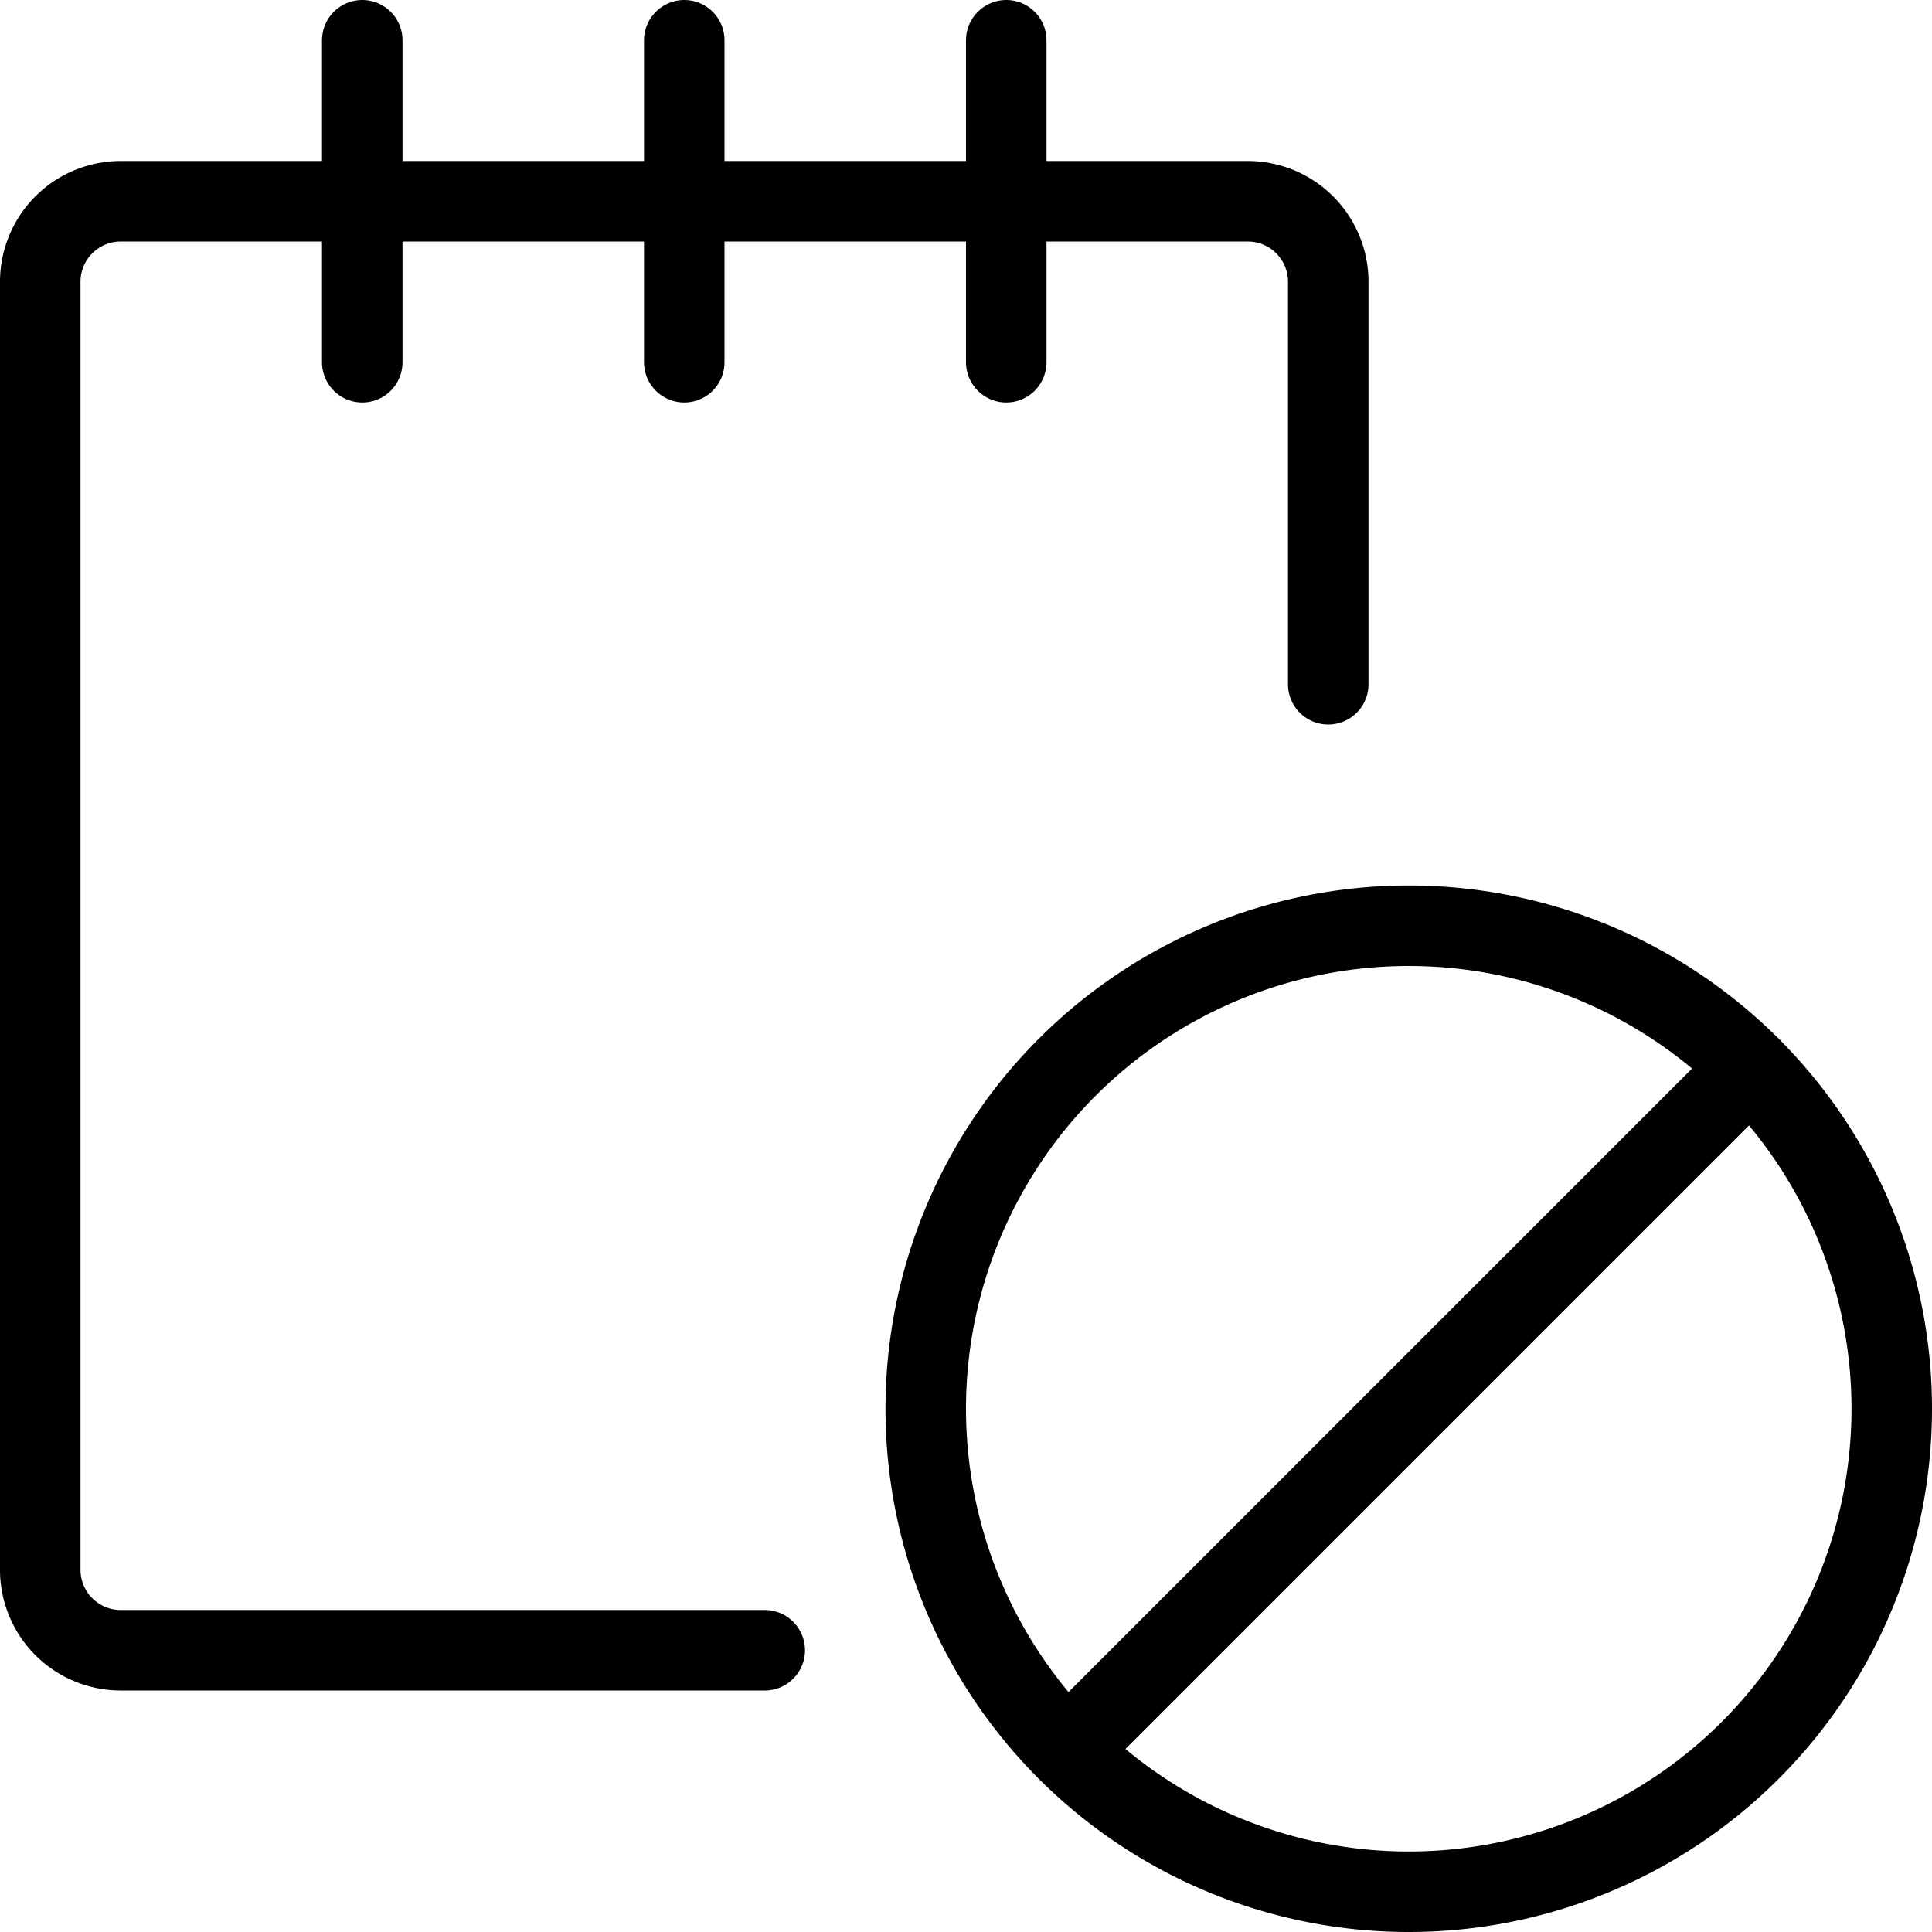
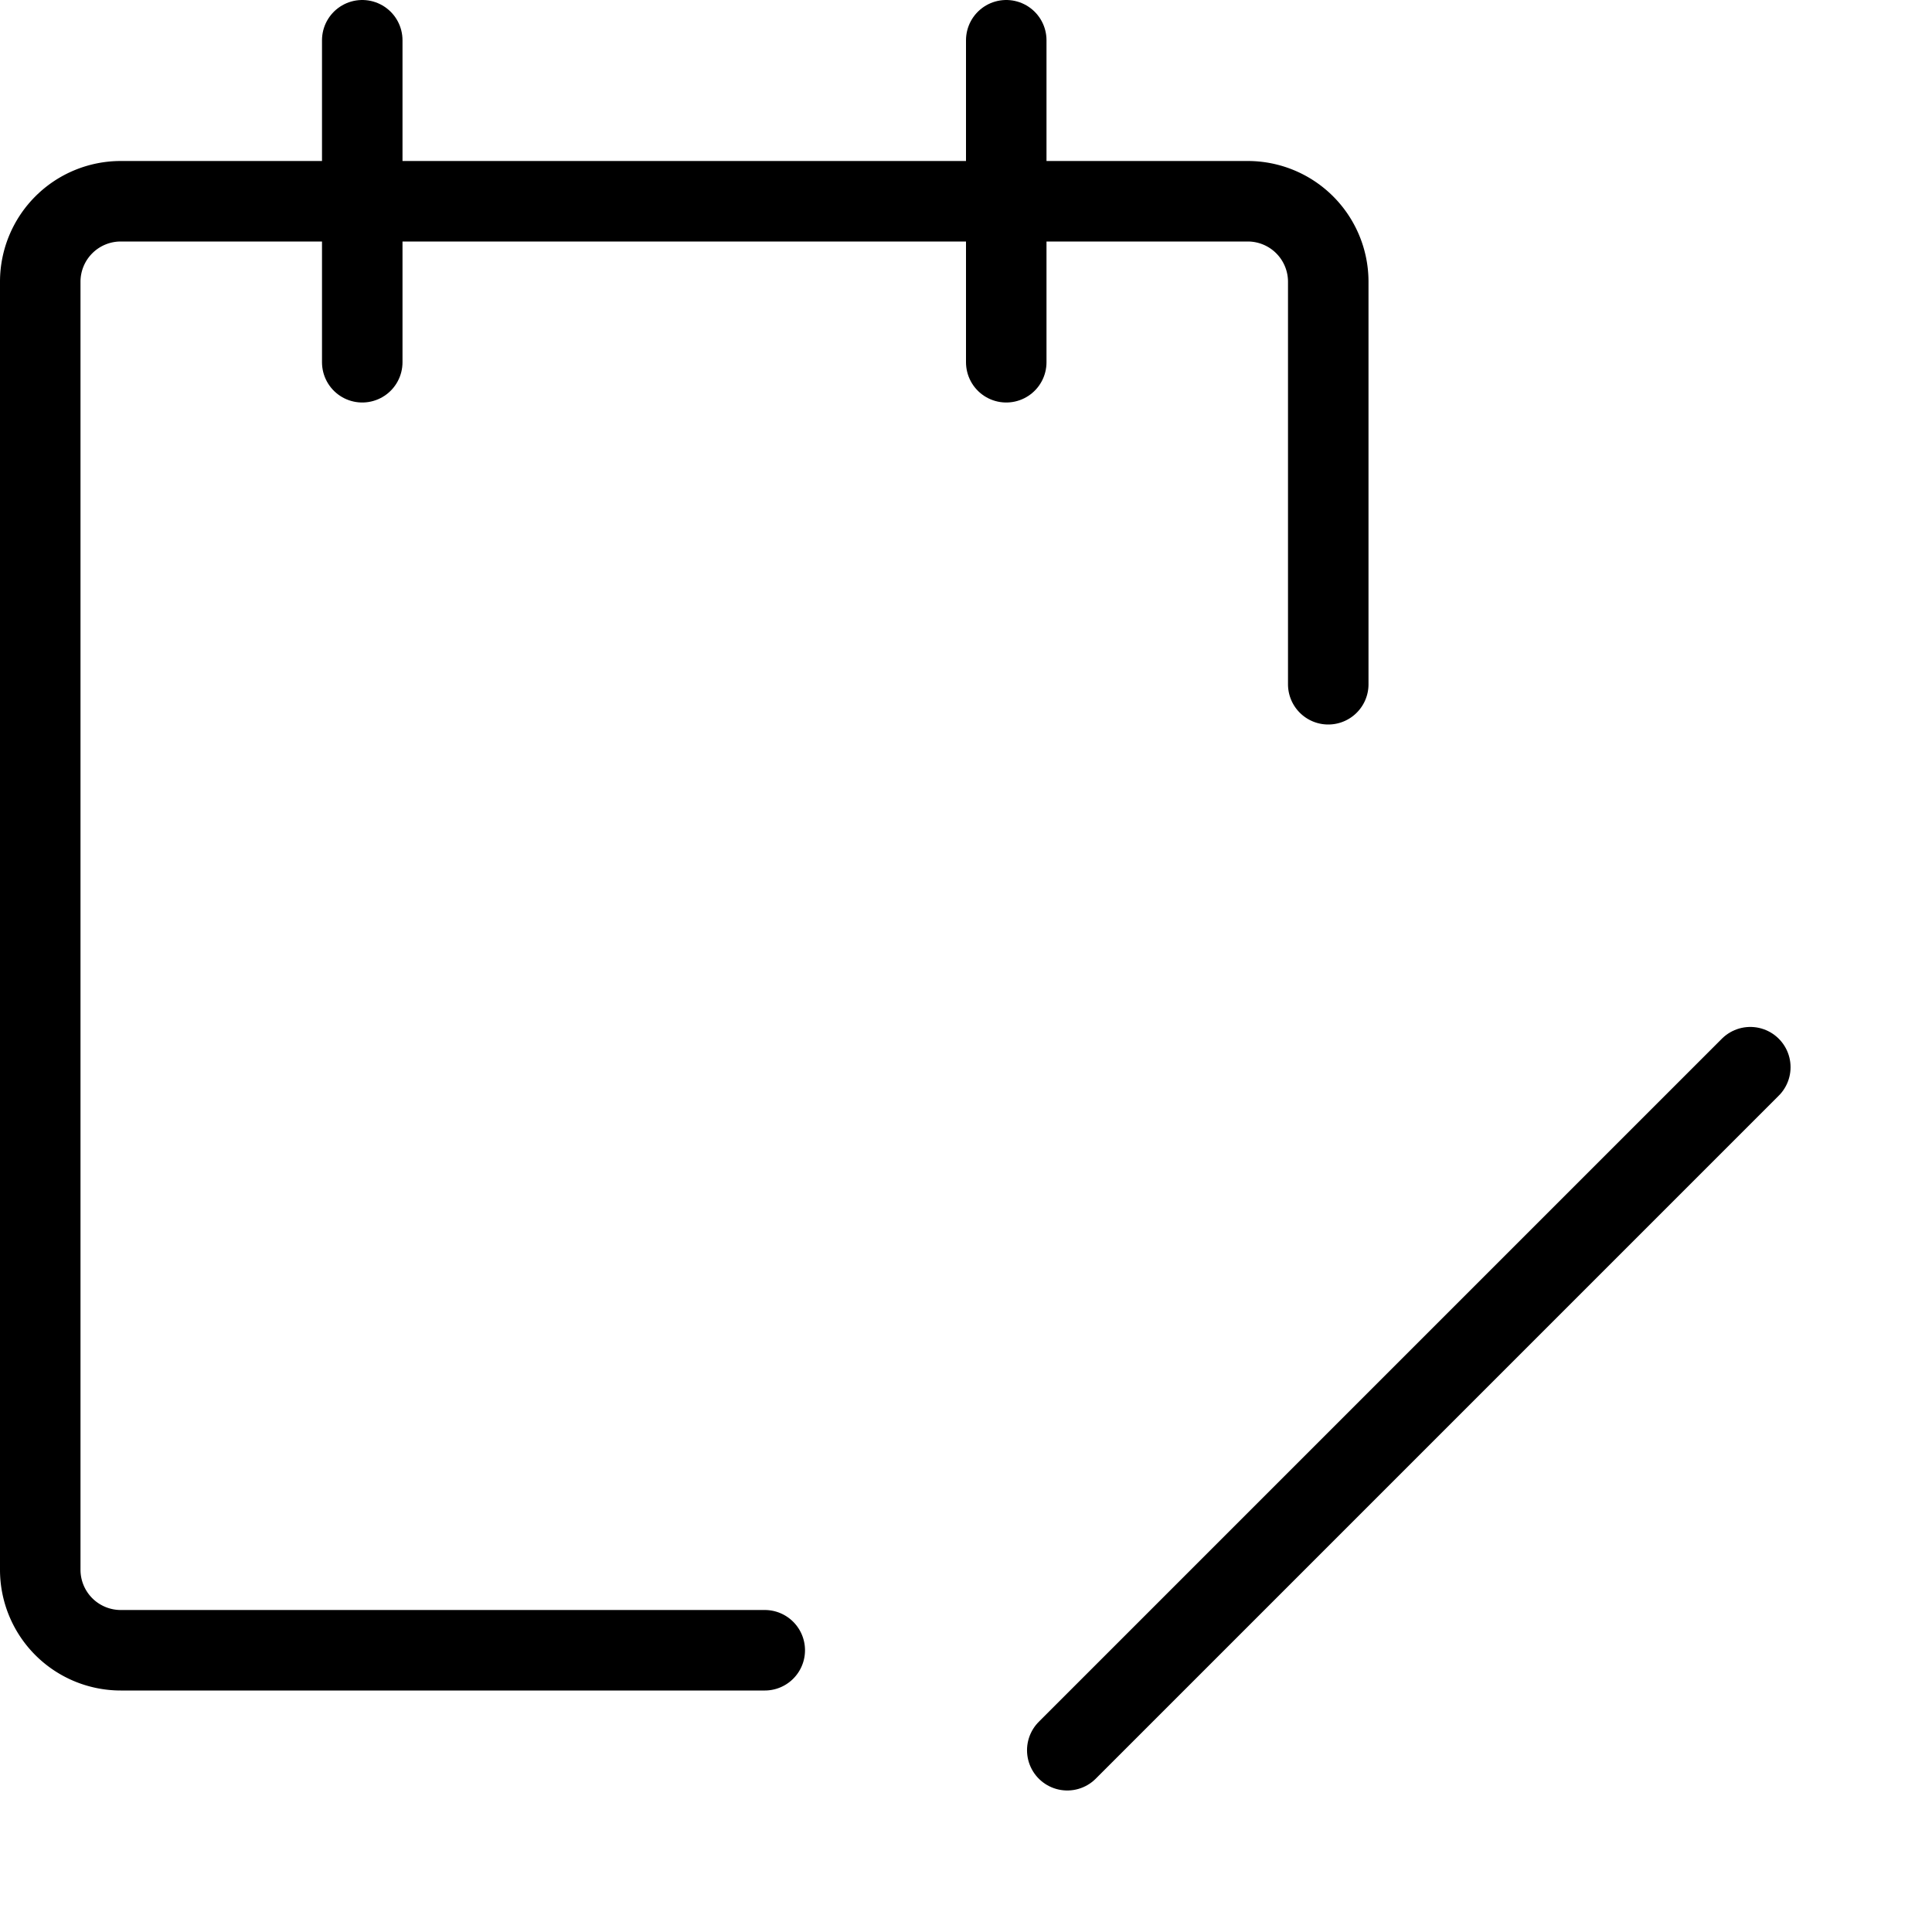
<svg xmlns="http://www.w3.org/2000/svg" viewBox="0 0 24 24">
  <g transform="matrix(1,0,0,1,0,0)">
    <path d="M9.5,20.5h-8a1,1,0,0,1-1-1V3.5a1,1,0,0,1,1-1h14a1,1,0,0,1,1,1v5" fill="none" stroke="#000000" stroke-linecap="round" stroke-linejoin="round" />
    <path d="M4.5 4.5L4.5 0.5" fill="none" stroke="#000000" stroke-linecap="round" stroke-linejoin="round" />
-     <path d="M8.5 4.5L8.5 0.5" fill="none" stroke="#000000" stroke-linecap="round" stroke-linejoin="round" />
    <path d="M12.5 4.5L12.5 0.5" fill="none" stroke="#000000" stroke-linecap="round" stroke-linejoin="round" />
-     <path d="M11.500 17.500 A6.000 6.000 0 1 0 23.500 17.500 A6.000 6.000 0 1 0 11.500 17.500 Z" fill="none" stroke="#000000" stroke-linecap="round" stroke-linejoin="round" />
    <path d="M13.258 21.742L21.743 13.257" fill="none" stroke="#000000" stroke-linecap="round" stroke-linejoin="round" />
  </g>
</svg>